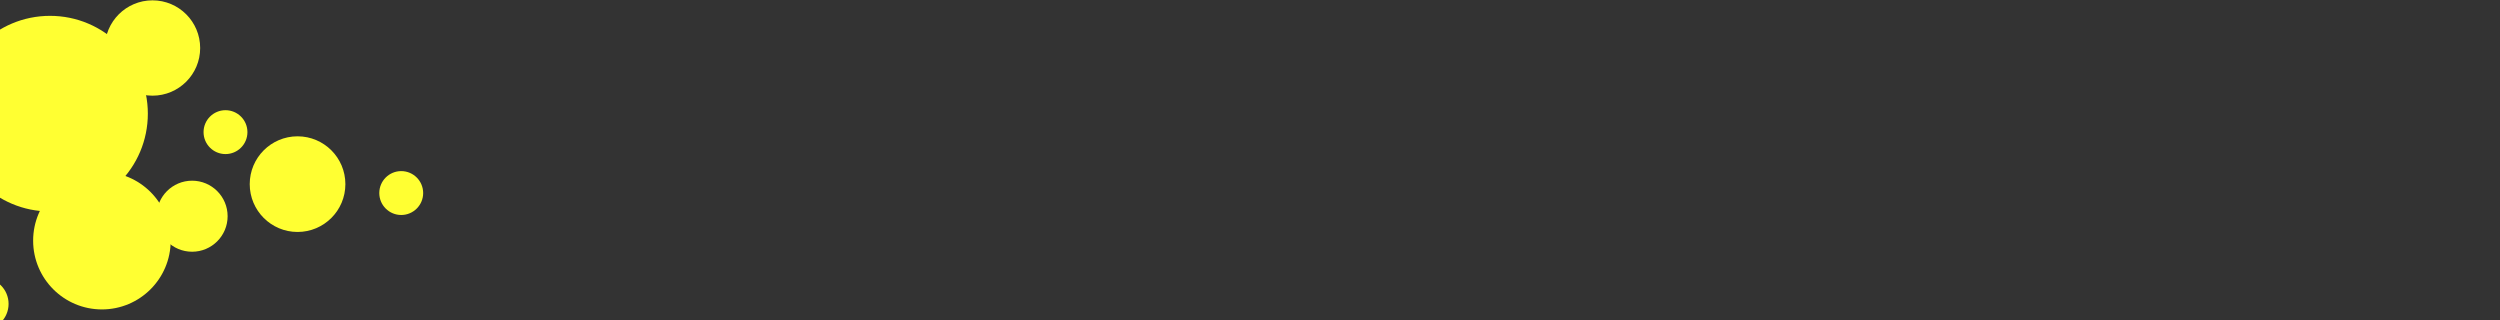
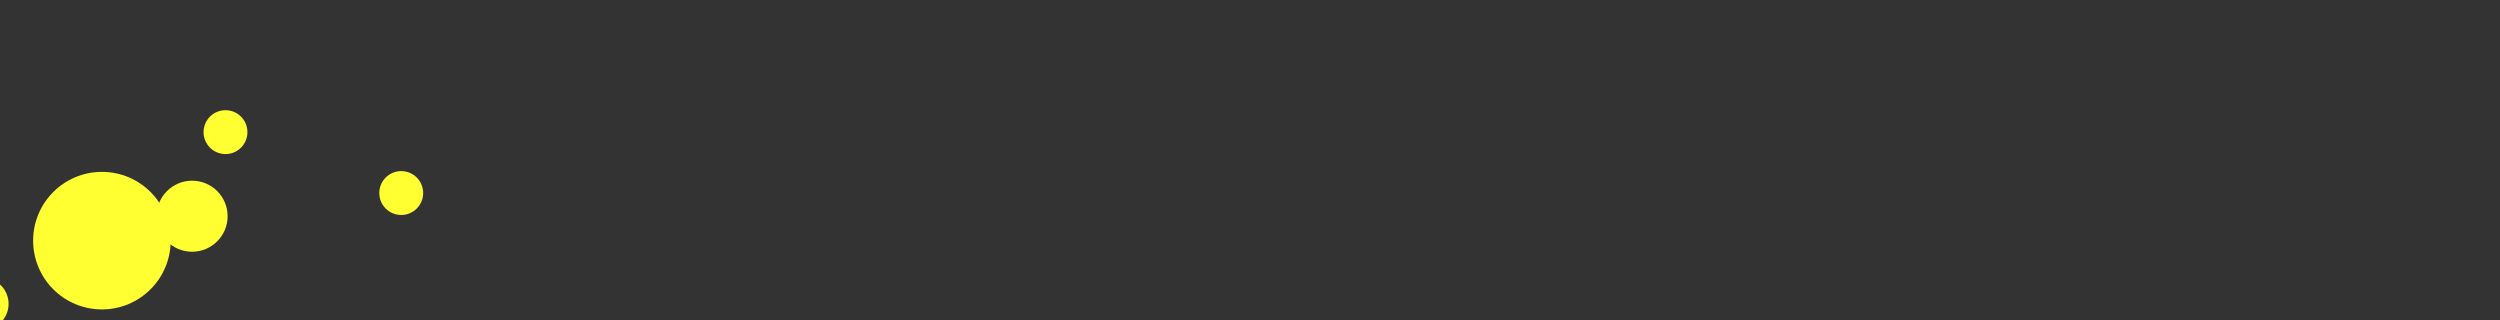
<svg xmlns="http://www.w3.org/2000/svg" id="goods_top_pc" viewBox="0 0 1920 246">
  <rect x="0" y="0" width="1920" height="246" fill="#333333" stroke="none" />
  <defs>
    <style>
      .bubble_base {
        fill: #ffff32;
      }
    </style>
  </defs>
-   <circle class="bubble01 bubble_base" cx="38.42" cy="87.29" r="75.12" />
-   <circle class="bubble04 bubble_base" cx="117.12" cy="36.87" r="36.61" />
  <circle class="bubble06 bubble_base" cx="-13.5" cy="233.38" r="20.09" />
-   <circle class="bubble03 bubble_base" cx="228.52" cy="141.42" r="36.73" />
  <circle class="bubble05 bubble_base" cx="147.53" cy="166.05" r="27.28" />
  <circle class="bubble02 bubble_base" cx="78.27" cy="184.82" r="52.82" />
  <circle class="bubble08 bubble_base" cx="173.18" cy="101.48" r="16.85" />
  <circle class="bubble07 bubble_base" cx="308.14" cy="148.26" r="16.85" />
</svg>